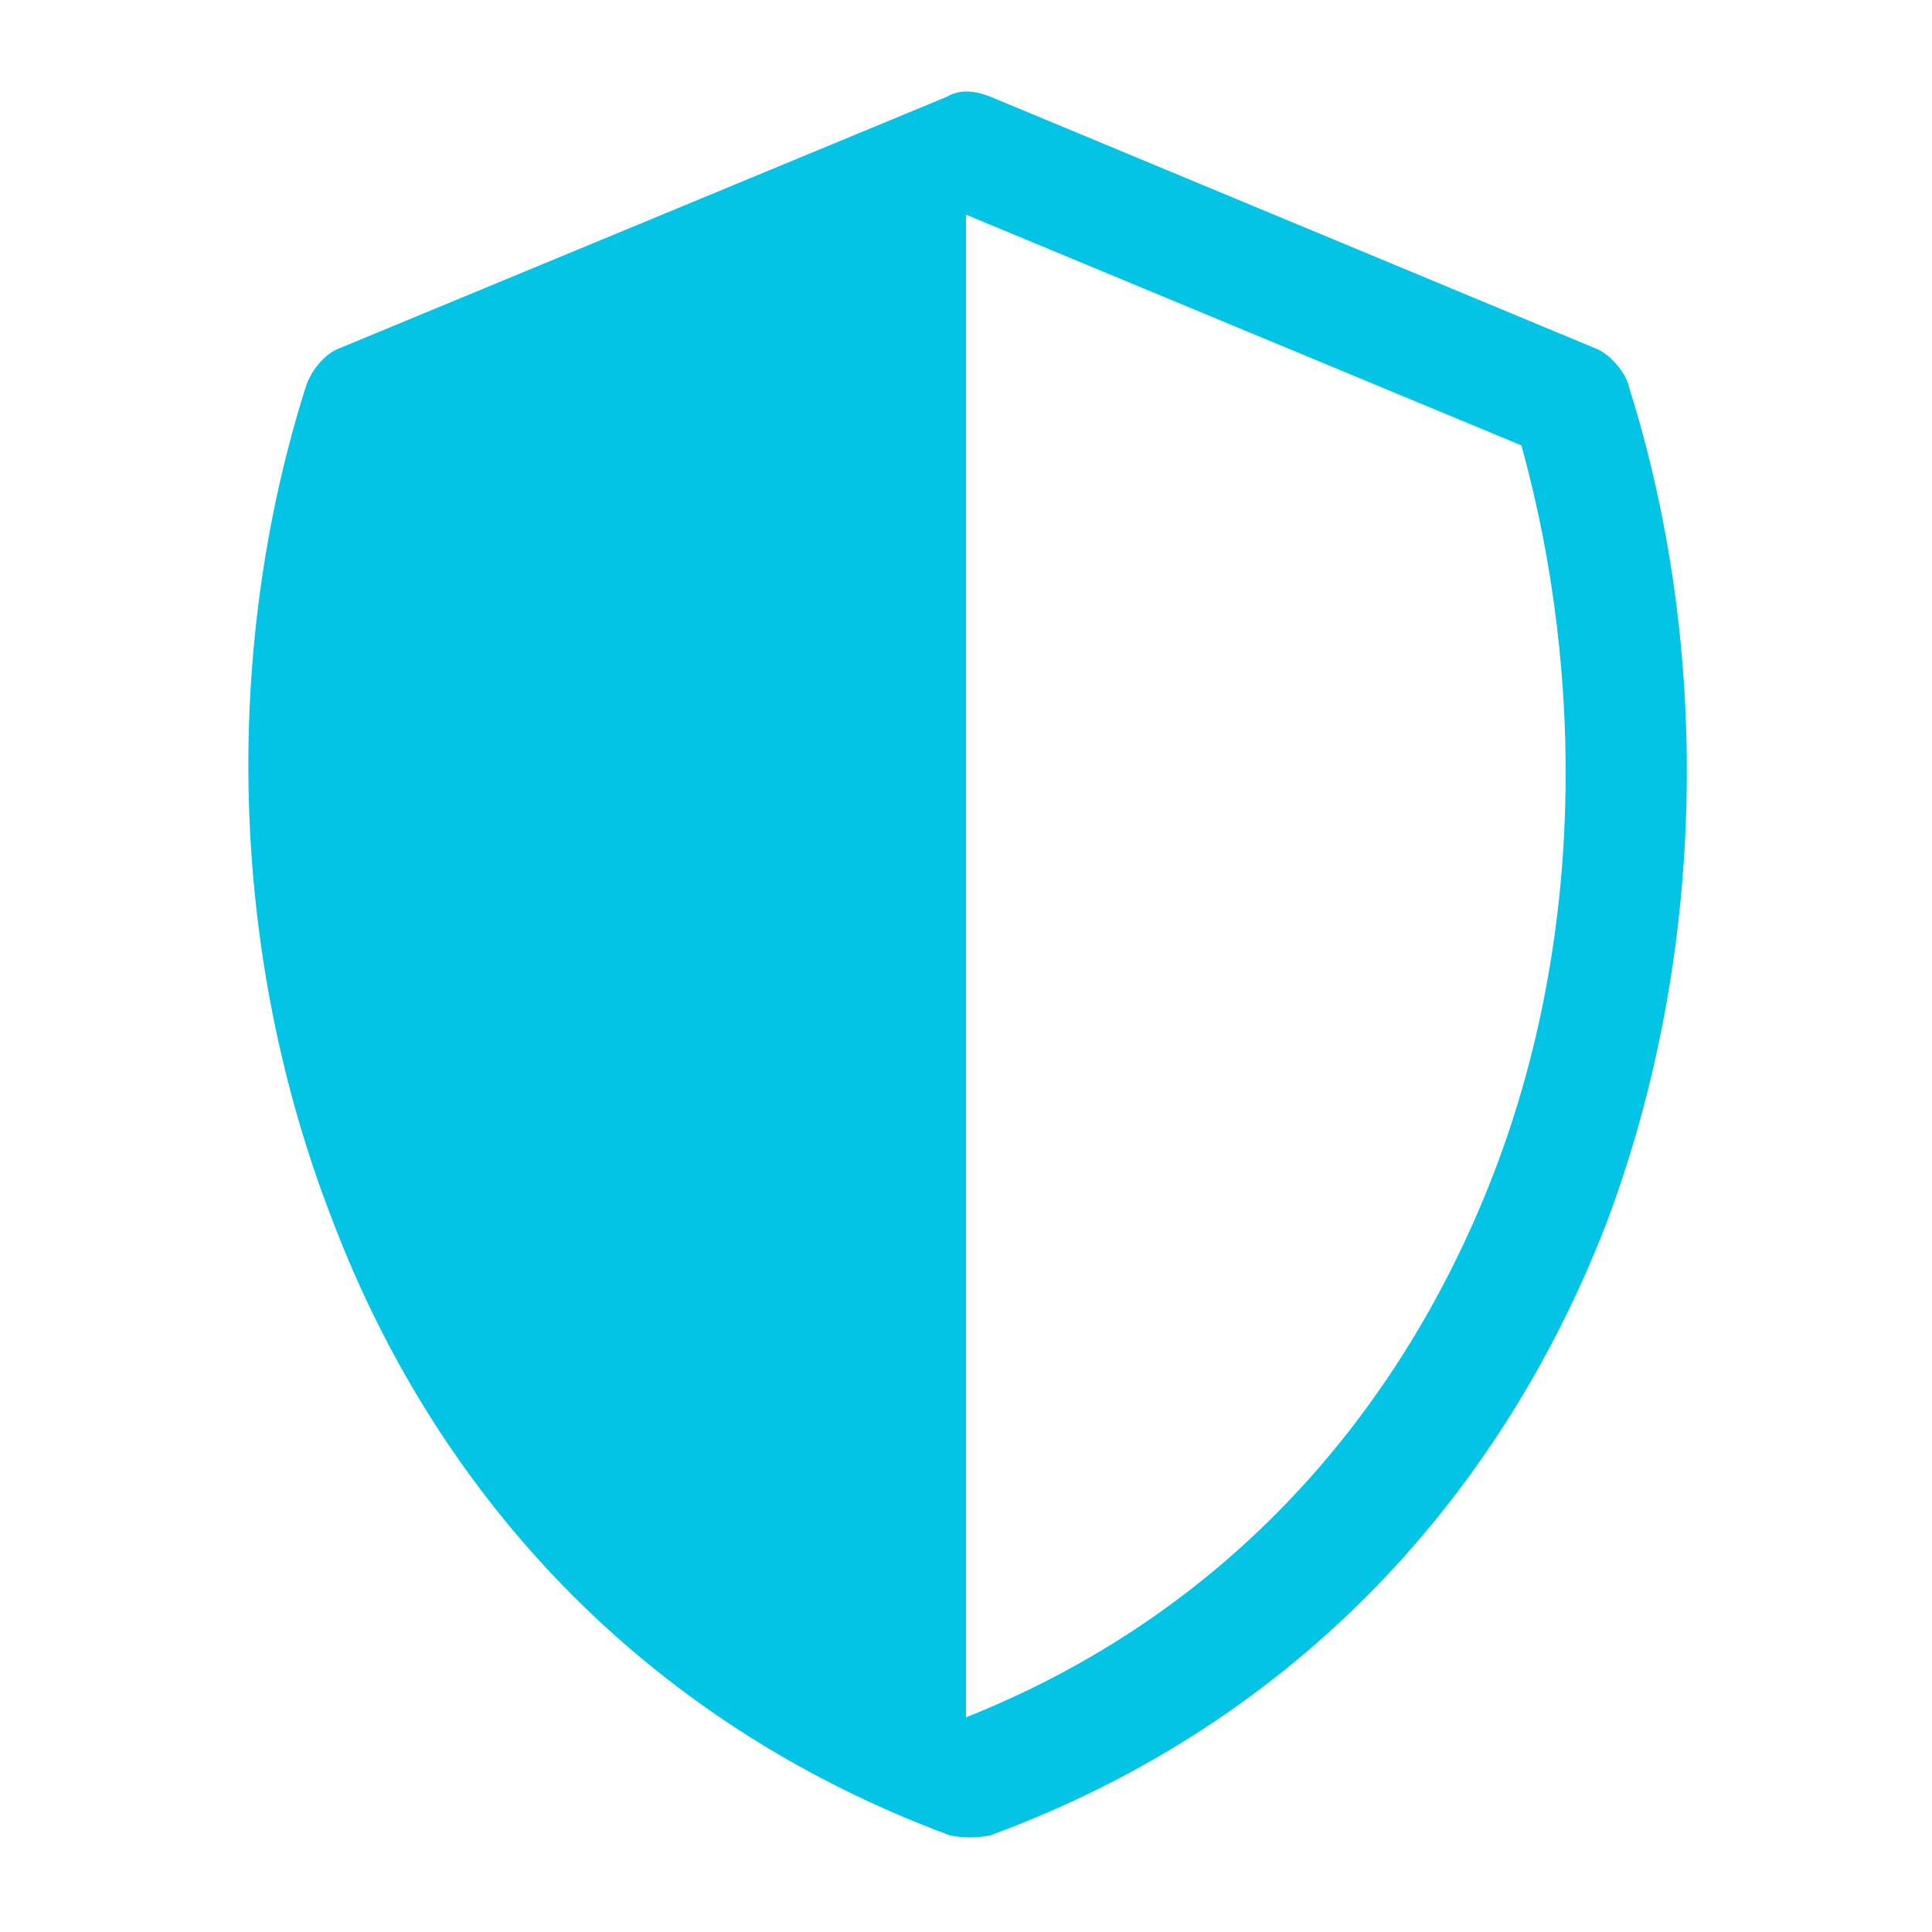
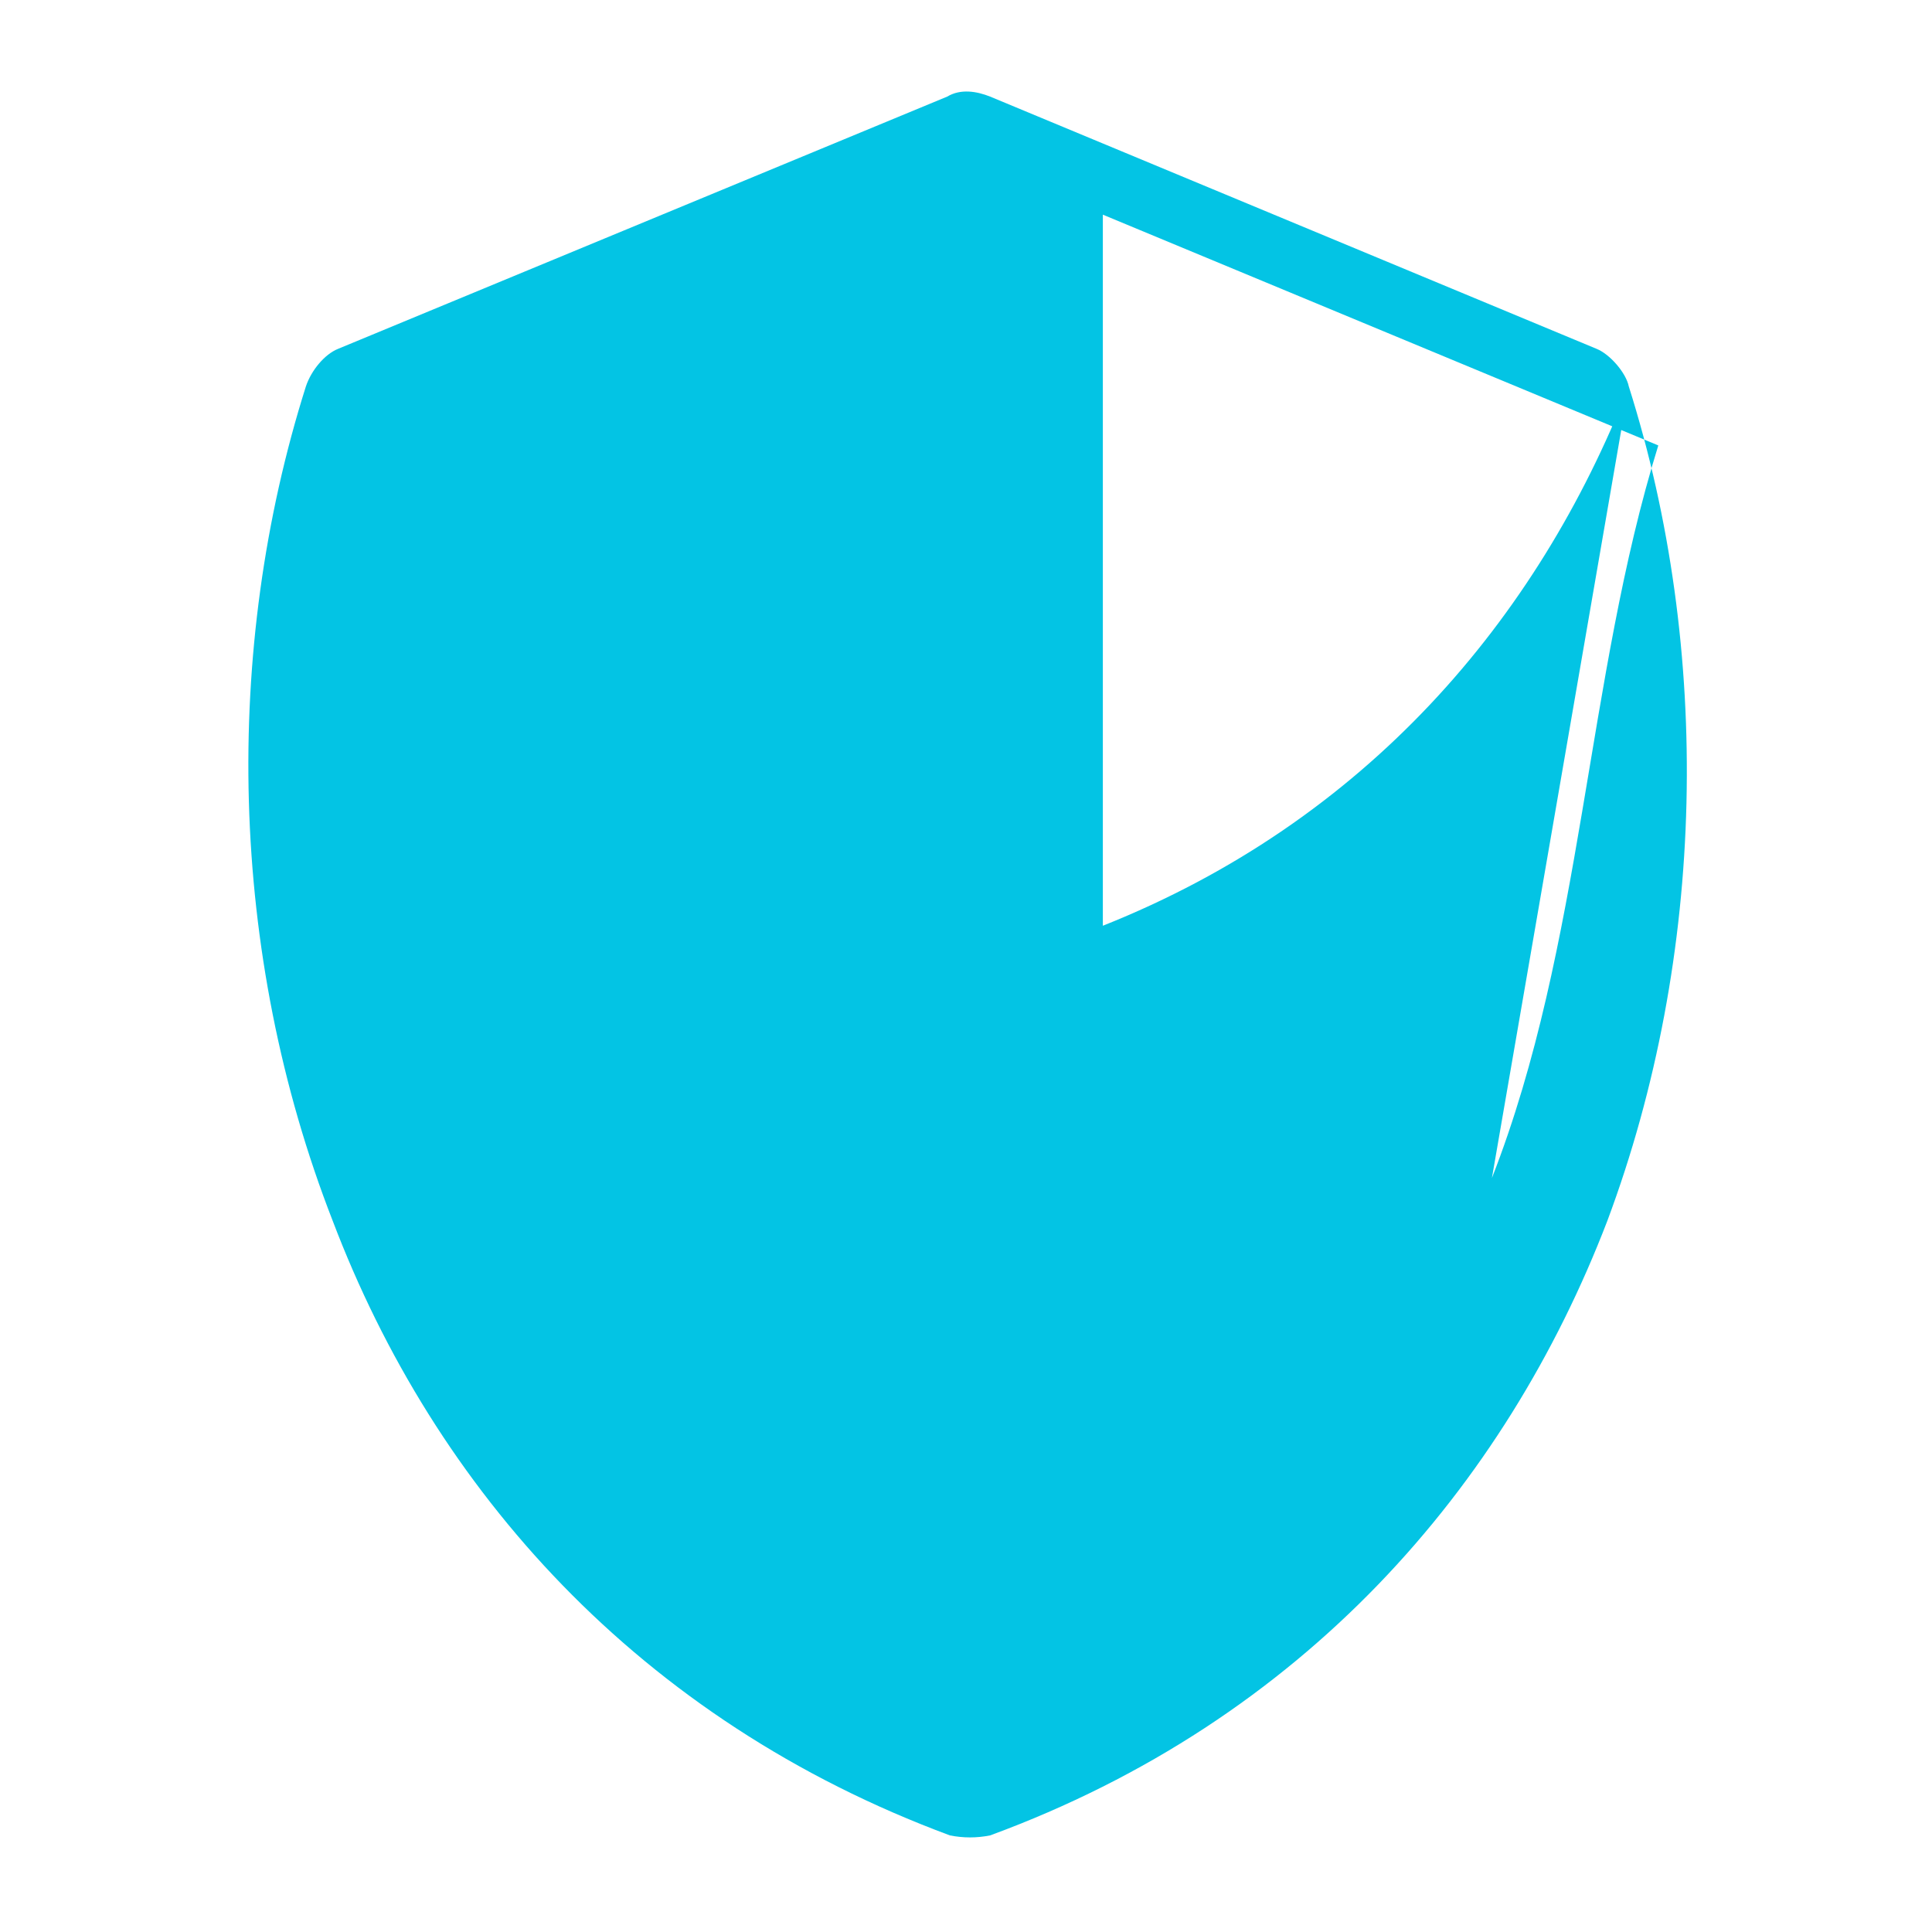
<svg xmlns="http://www.w3.org/2000/svg" viewBox="0 0 72 72">
-   <path fill="#03c4e4" d="M60.7,14.4c-0.1-0.5-0.7-1.2-1.2-1.4L36.9,3.6c-0.5-0.2-1.1-0.3-1.6,0L12.6,13c-0.5,0.2-1,0.8-1.2,1.4c-3.1,9.8-2.9,21.1,1,31.1c3.8,10,11.4,18.6,23,22.9c0.5,0.1,1,0.1,1.5,0c11.7-4.3,19.2-13,23-22.9C63.6,35.6,63.8,24.2,60.7,14.4zM55.6,43.9c-3.4,8.7-9.8,16.2-19.6,20.1V8l20.7,8.6C59.1,25.3,59,35.2,55.6,43.9z" />
+   <path fill="#03c4e4" d="M60.7,14.4c-0.1-0.5-0.7-1.2-1.2-1.4L36.9,3.6c-0.5-0.2-1.1-0.3-1.6,0L12.6,13c-0.5,0.2-1,0.8-1.2,1.4c-3.1,9.8-2.9,21.1,1,31.1c3.8,10,11.4,18.6,23,22.9c0.5,0.1,1,0.1,1.5,0c11.7-4.3,19.2-13,23-22.9C63.6,35.6,63.8,24.2,60.7,14.4zc-3.4,8.7-9.8,16.2-19.6,20.1V8l20.7,8.6C59.1,25.3,59,35.2,55.6,43.9z" />
</svg>